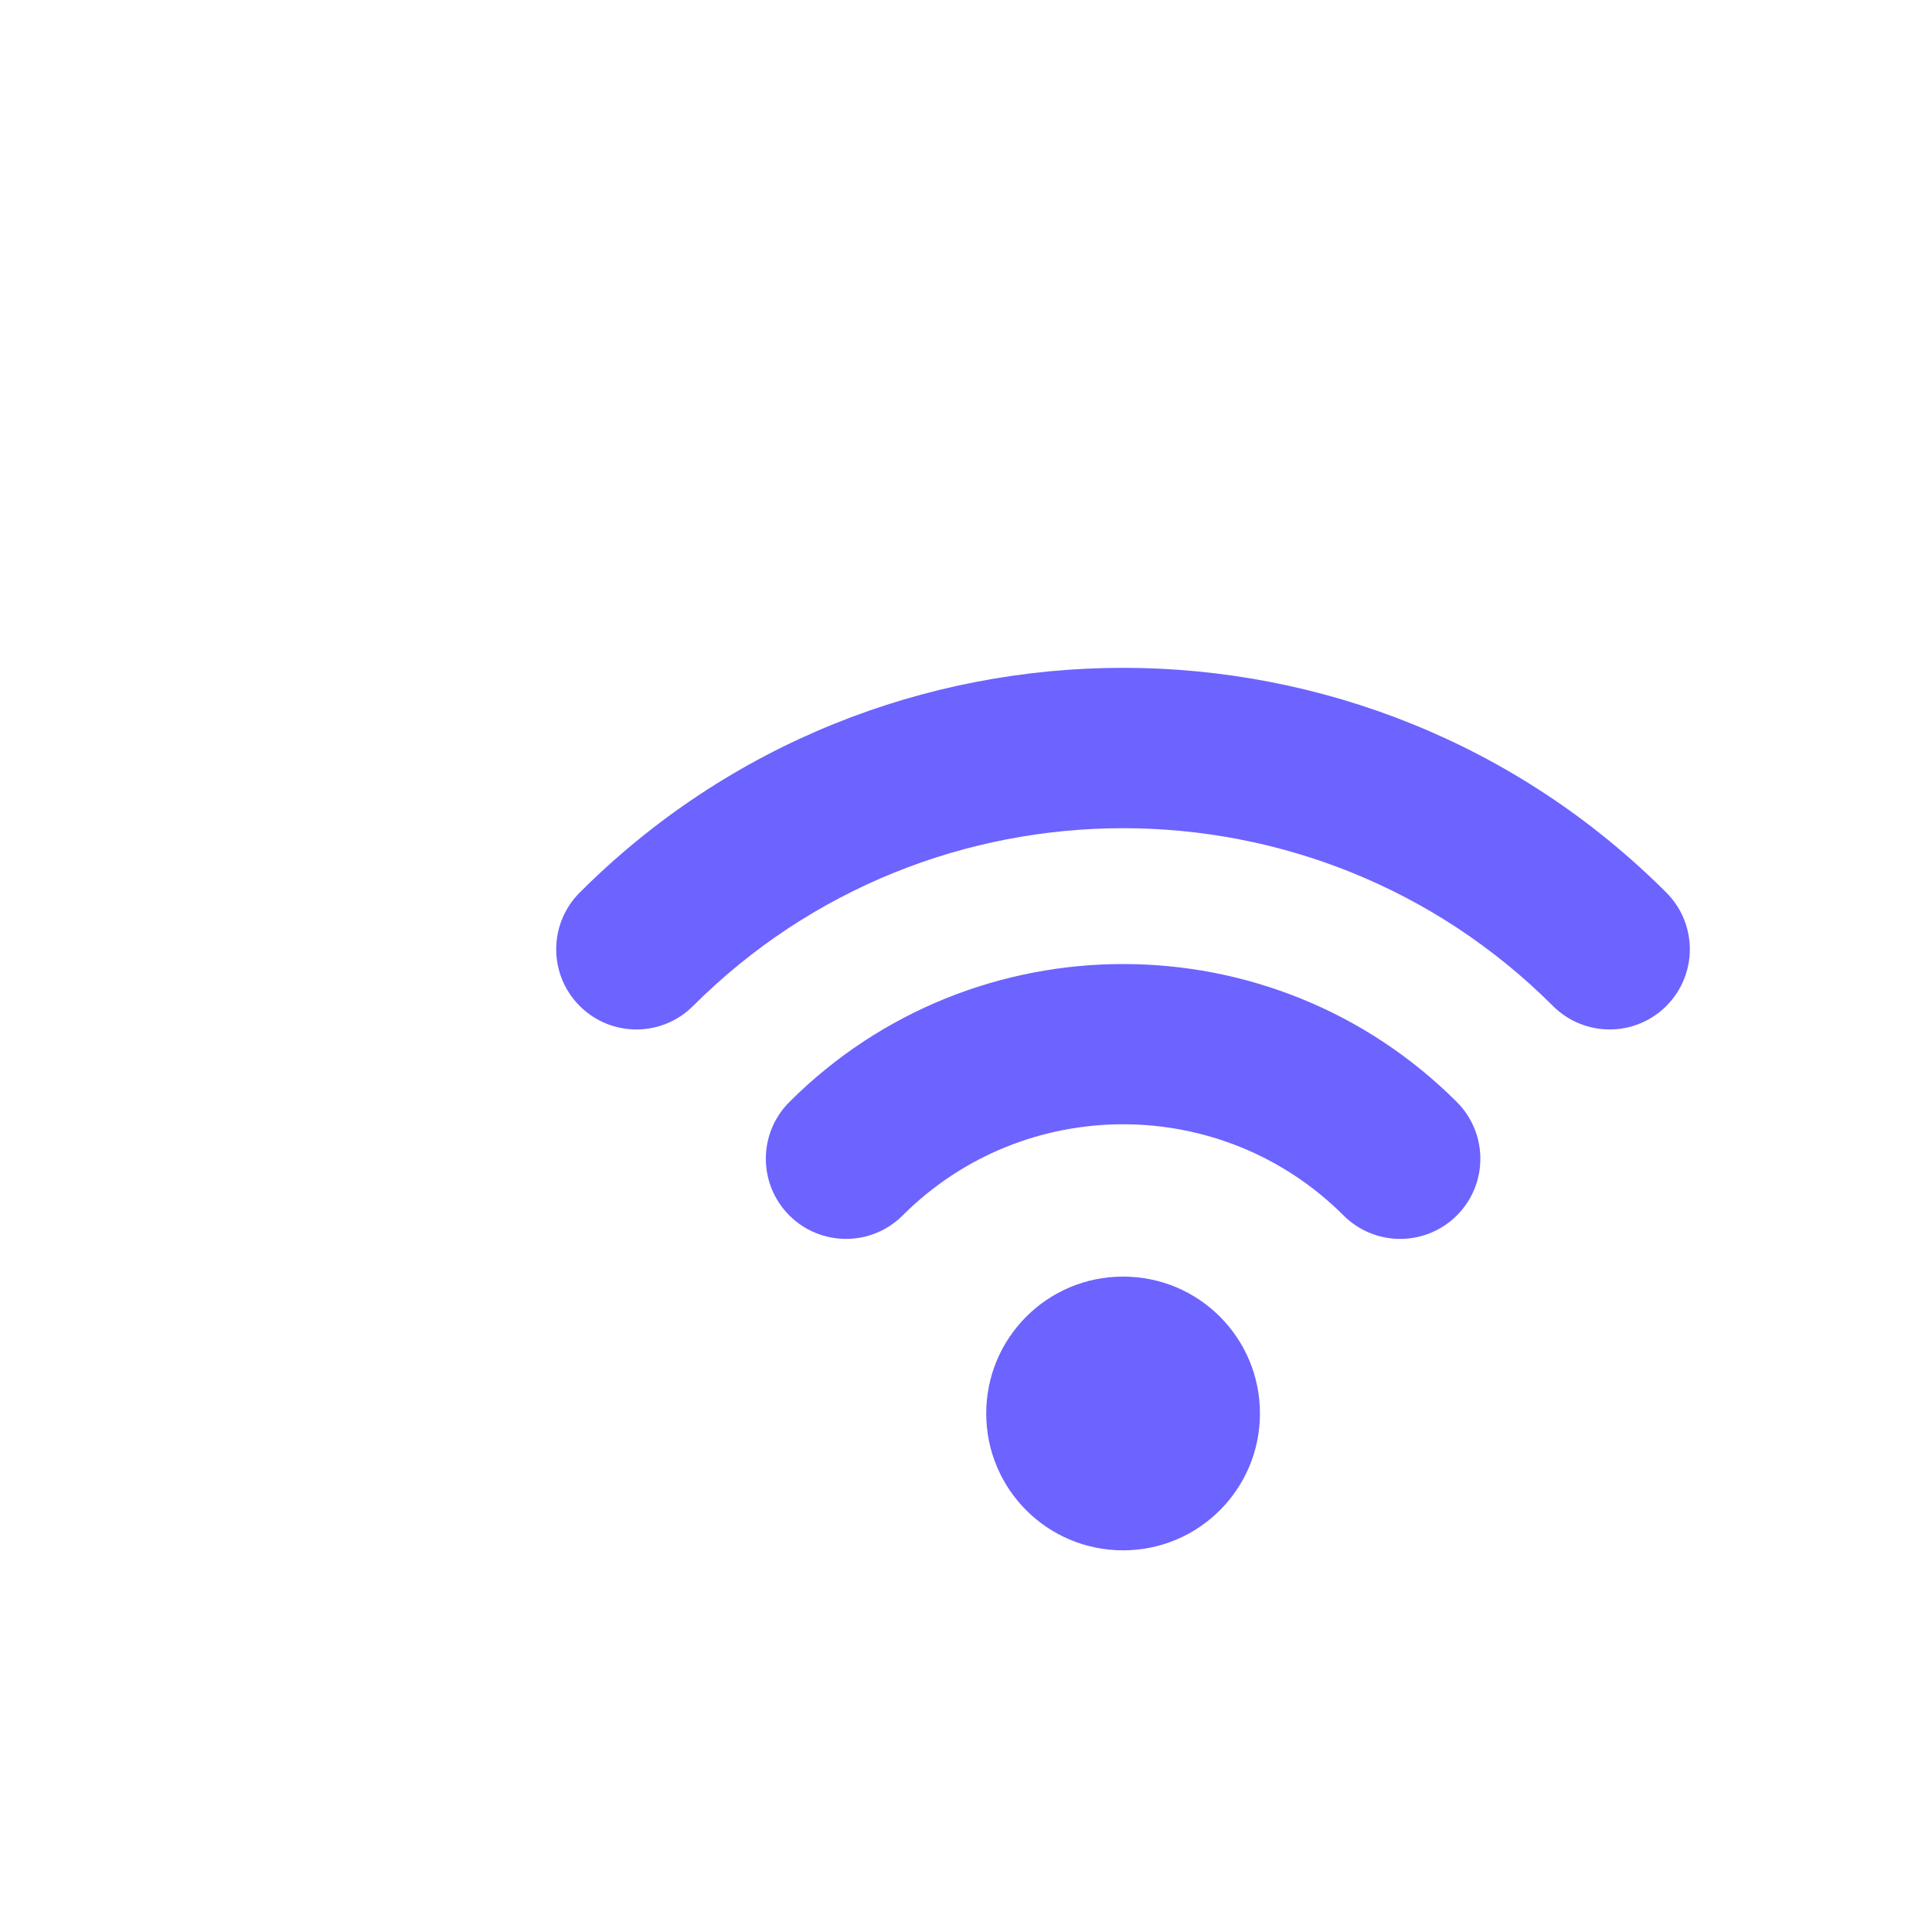
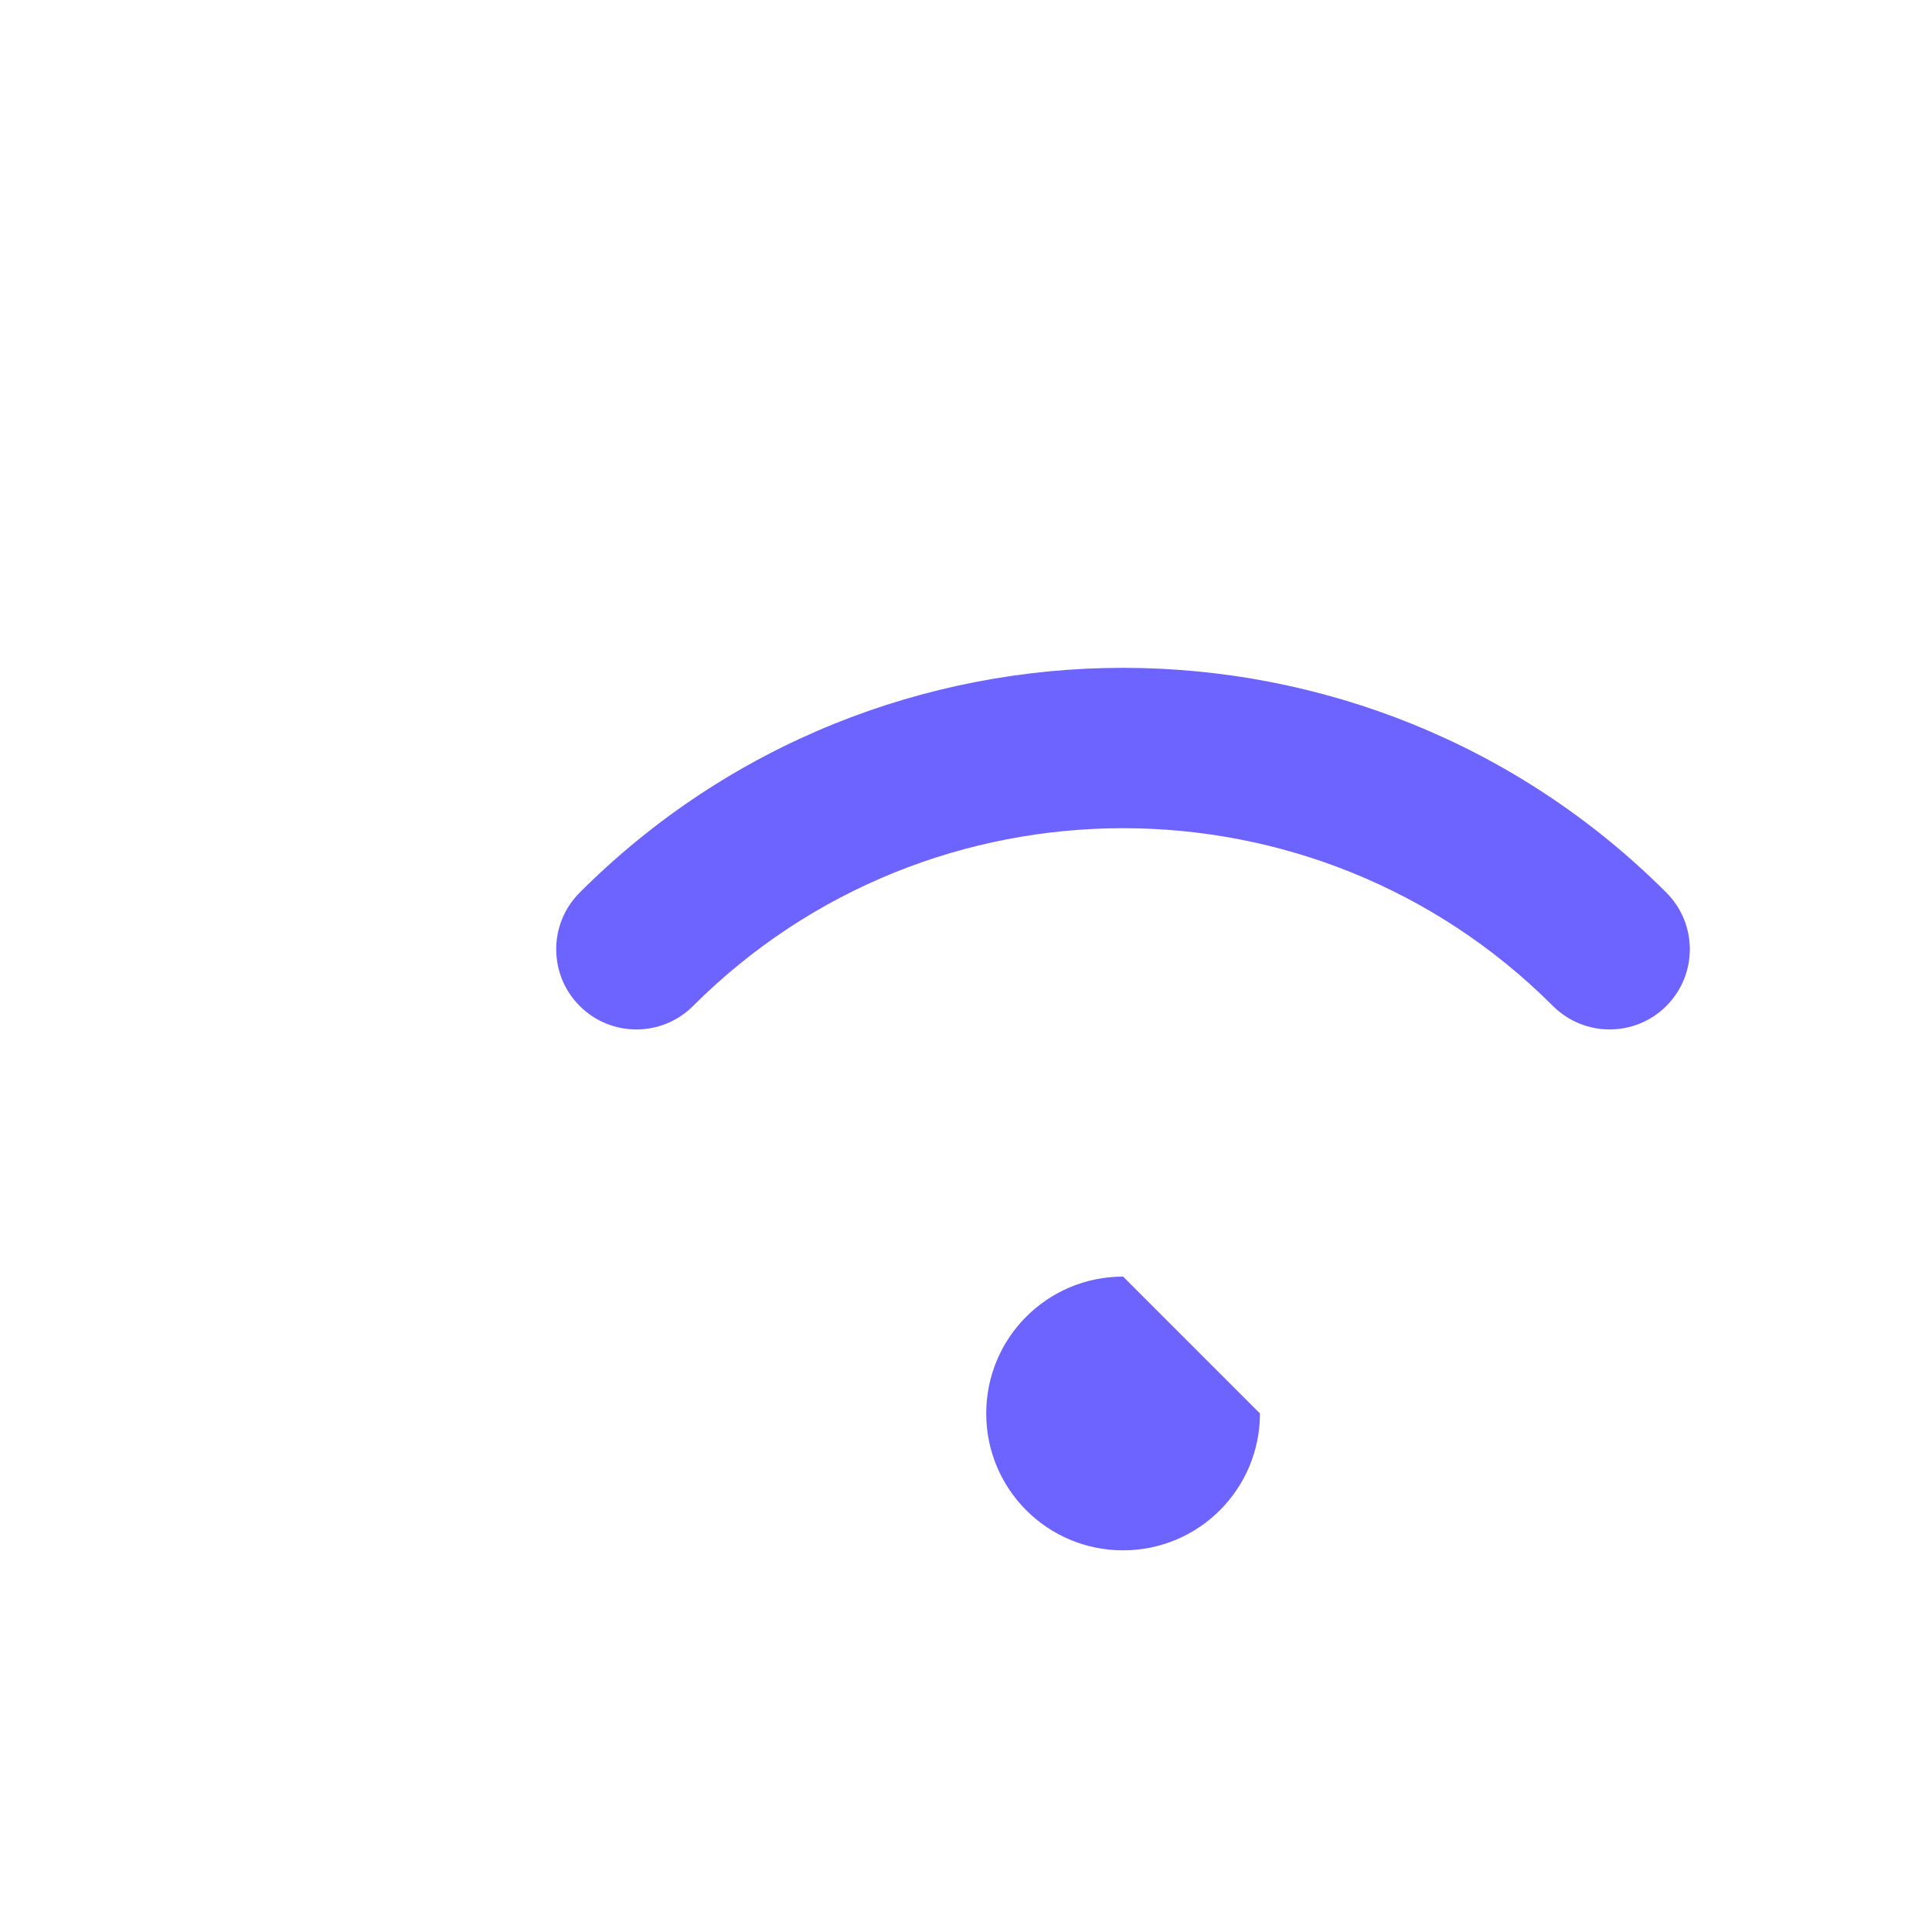
<svg xmlns="http://www.w3.org/2000/svg" width="81" height="80" viewBox="0 0 81 80" fill="none">
  <g filter="url(#filter0_d_712_9975)">
-     <path d="M53.707 45.943C52.845 45.943 51.983 45.615 51.327 44.958C46.231 39.863 37.942 39.863 32.846 44.958C31.533 46.271 29.406 46.271 28.093 44.958C26.78 43.645 26.78 41.518 28.093 40.205C35.808 32.49 48.365 32.49 56.08 40.205C57.393 41.518 57.393 43.645 56.08 44.958C55.423 45.615 54.562 45.943 53.7 45.943H53.707Z" fill="#6D63FF" />
    <path d="M62.488 37.161C61.627 37.161 60.765 36.833 60.108 36.177C50.17 26.239 34.002 26.239 24.057 36.177C22.744 37.49 20.617 37.49 19.304 36.177C17.991 34.863 17.991 32.736 19.304 31.423C31.861 18.859 52.304 18.859 64.862 31.423C66.175 32.736 66.175 34.863 64.862 36.177C64.205 36.833 63.343 37.161 62.481 37.161H62.488Z" fill="#6D63FF" />
-     <path d="M47.824 53.262C47.824 56.428 45.26 59 42.086 59C38.913 59 36.348 56.435 36.348 53.262C36.348 50.088 38.913 47.523 42.086 47.523C45.26 47.523 47.824 50.088 47.824 53.262Z" fill="#6D63FF" />
+     <path d="M47.824 53.262C47.824 56.428 45.26 59 42.086 59C38.913 59 36.348 56.435 36.348 53.262C36.348 50.088 38.913 47.523 42.086 47.523Z" fill="#6D63FF" />
  </g>
  <defs>
    <filter id="filter0_d_712_9975" x="16.319" y="21" width="61.528" height="51" filterUnits="userSpaceOnUse" color-interpolation-filters="sRGB">
      <feFlood flood-opacity="0" result="BackgroundImageFix" />
      <feColorMatrix in="SourceAlpha" type="matrix" values="0 0 0 0 0 0 0 0 0 0 0 0 0 0 0 0 0 0 127 0" result="hardAlpha" />
      <feOffset dx="5" dy="6" />
      <feGaussianBlur stdDeviation="3.5" />
      <feComposite in2="hardAlpha" operator="out" />
      <feColorMatrix type="matrix" values="0 0 0 0 0.21 0 0 0 0 0 0 0 0 0 0.63 0 0 0 0.1 0" />
      <feBlend mode="normal" in2="BackgroundImageFix" result="effect1_dropShadow_712_9975" />
      <feBlend mode="normal" in="SourceGraphic" in2="effect1_dropShadow_712_9975" result="shape" />
    </filter>
  </defs>
</svg>